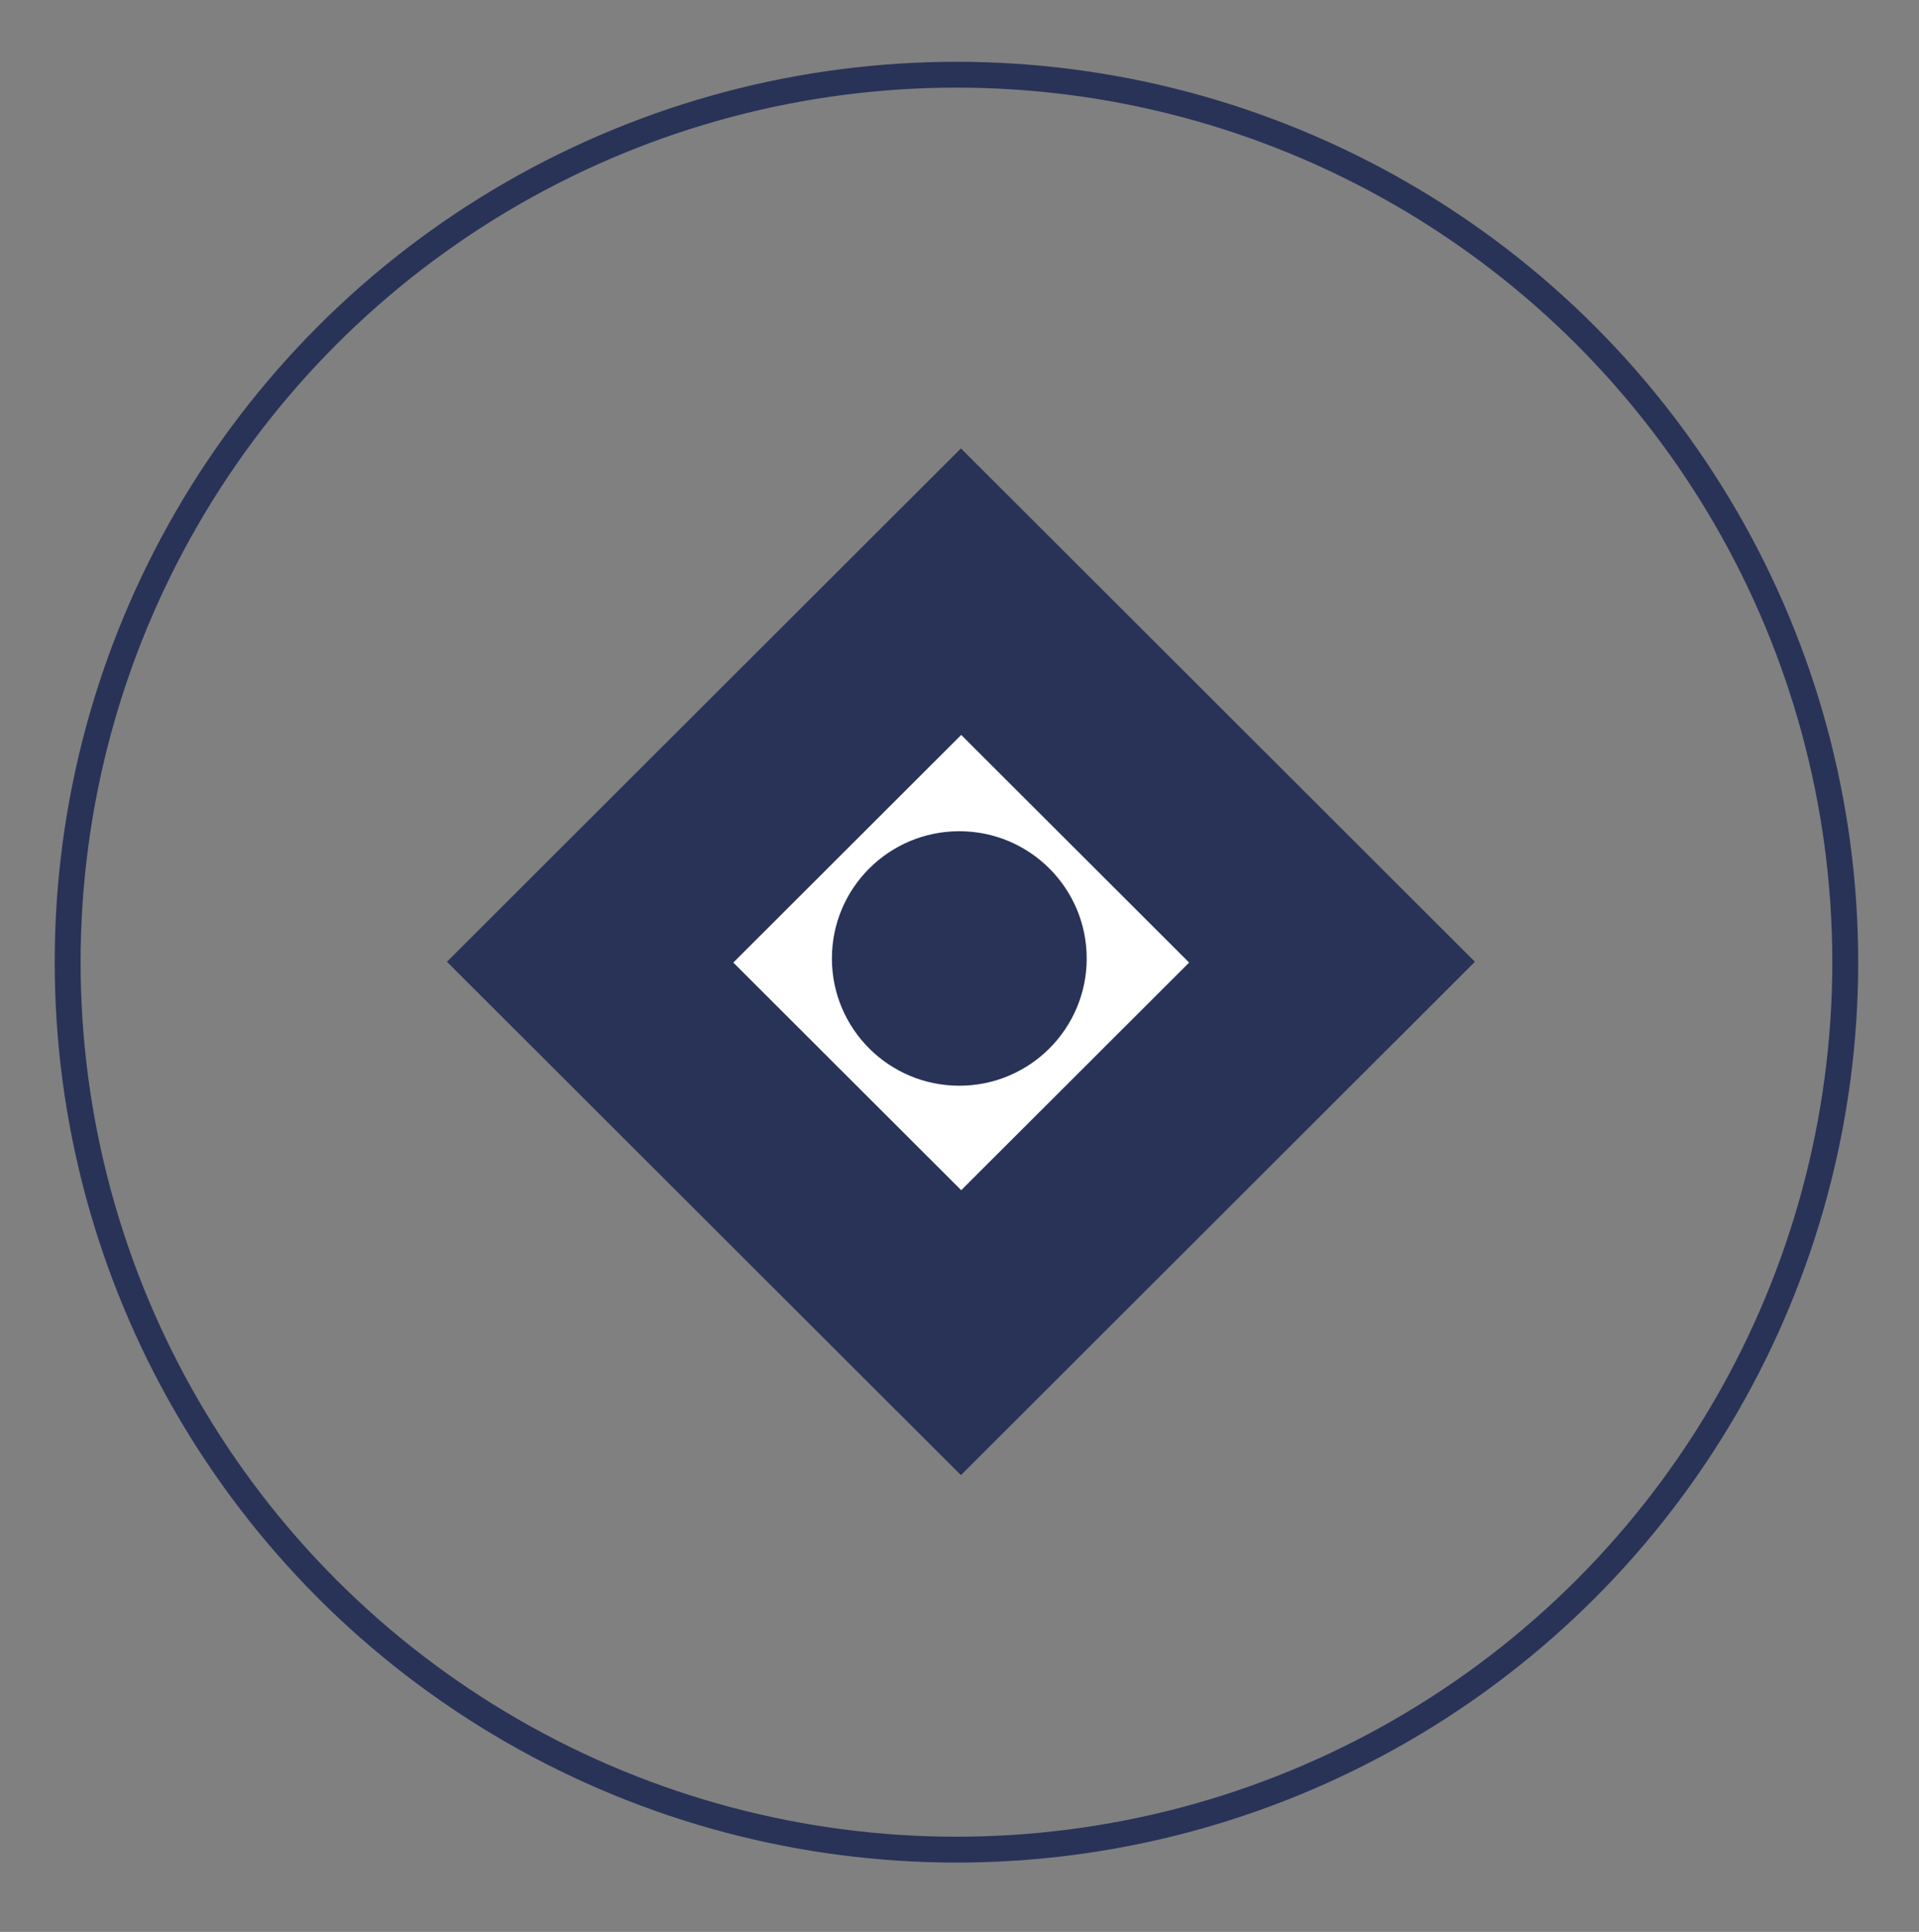
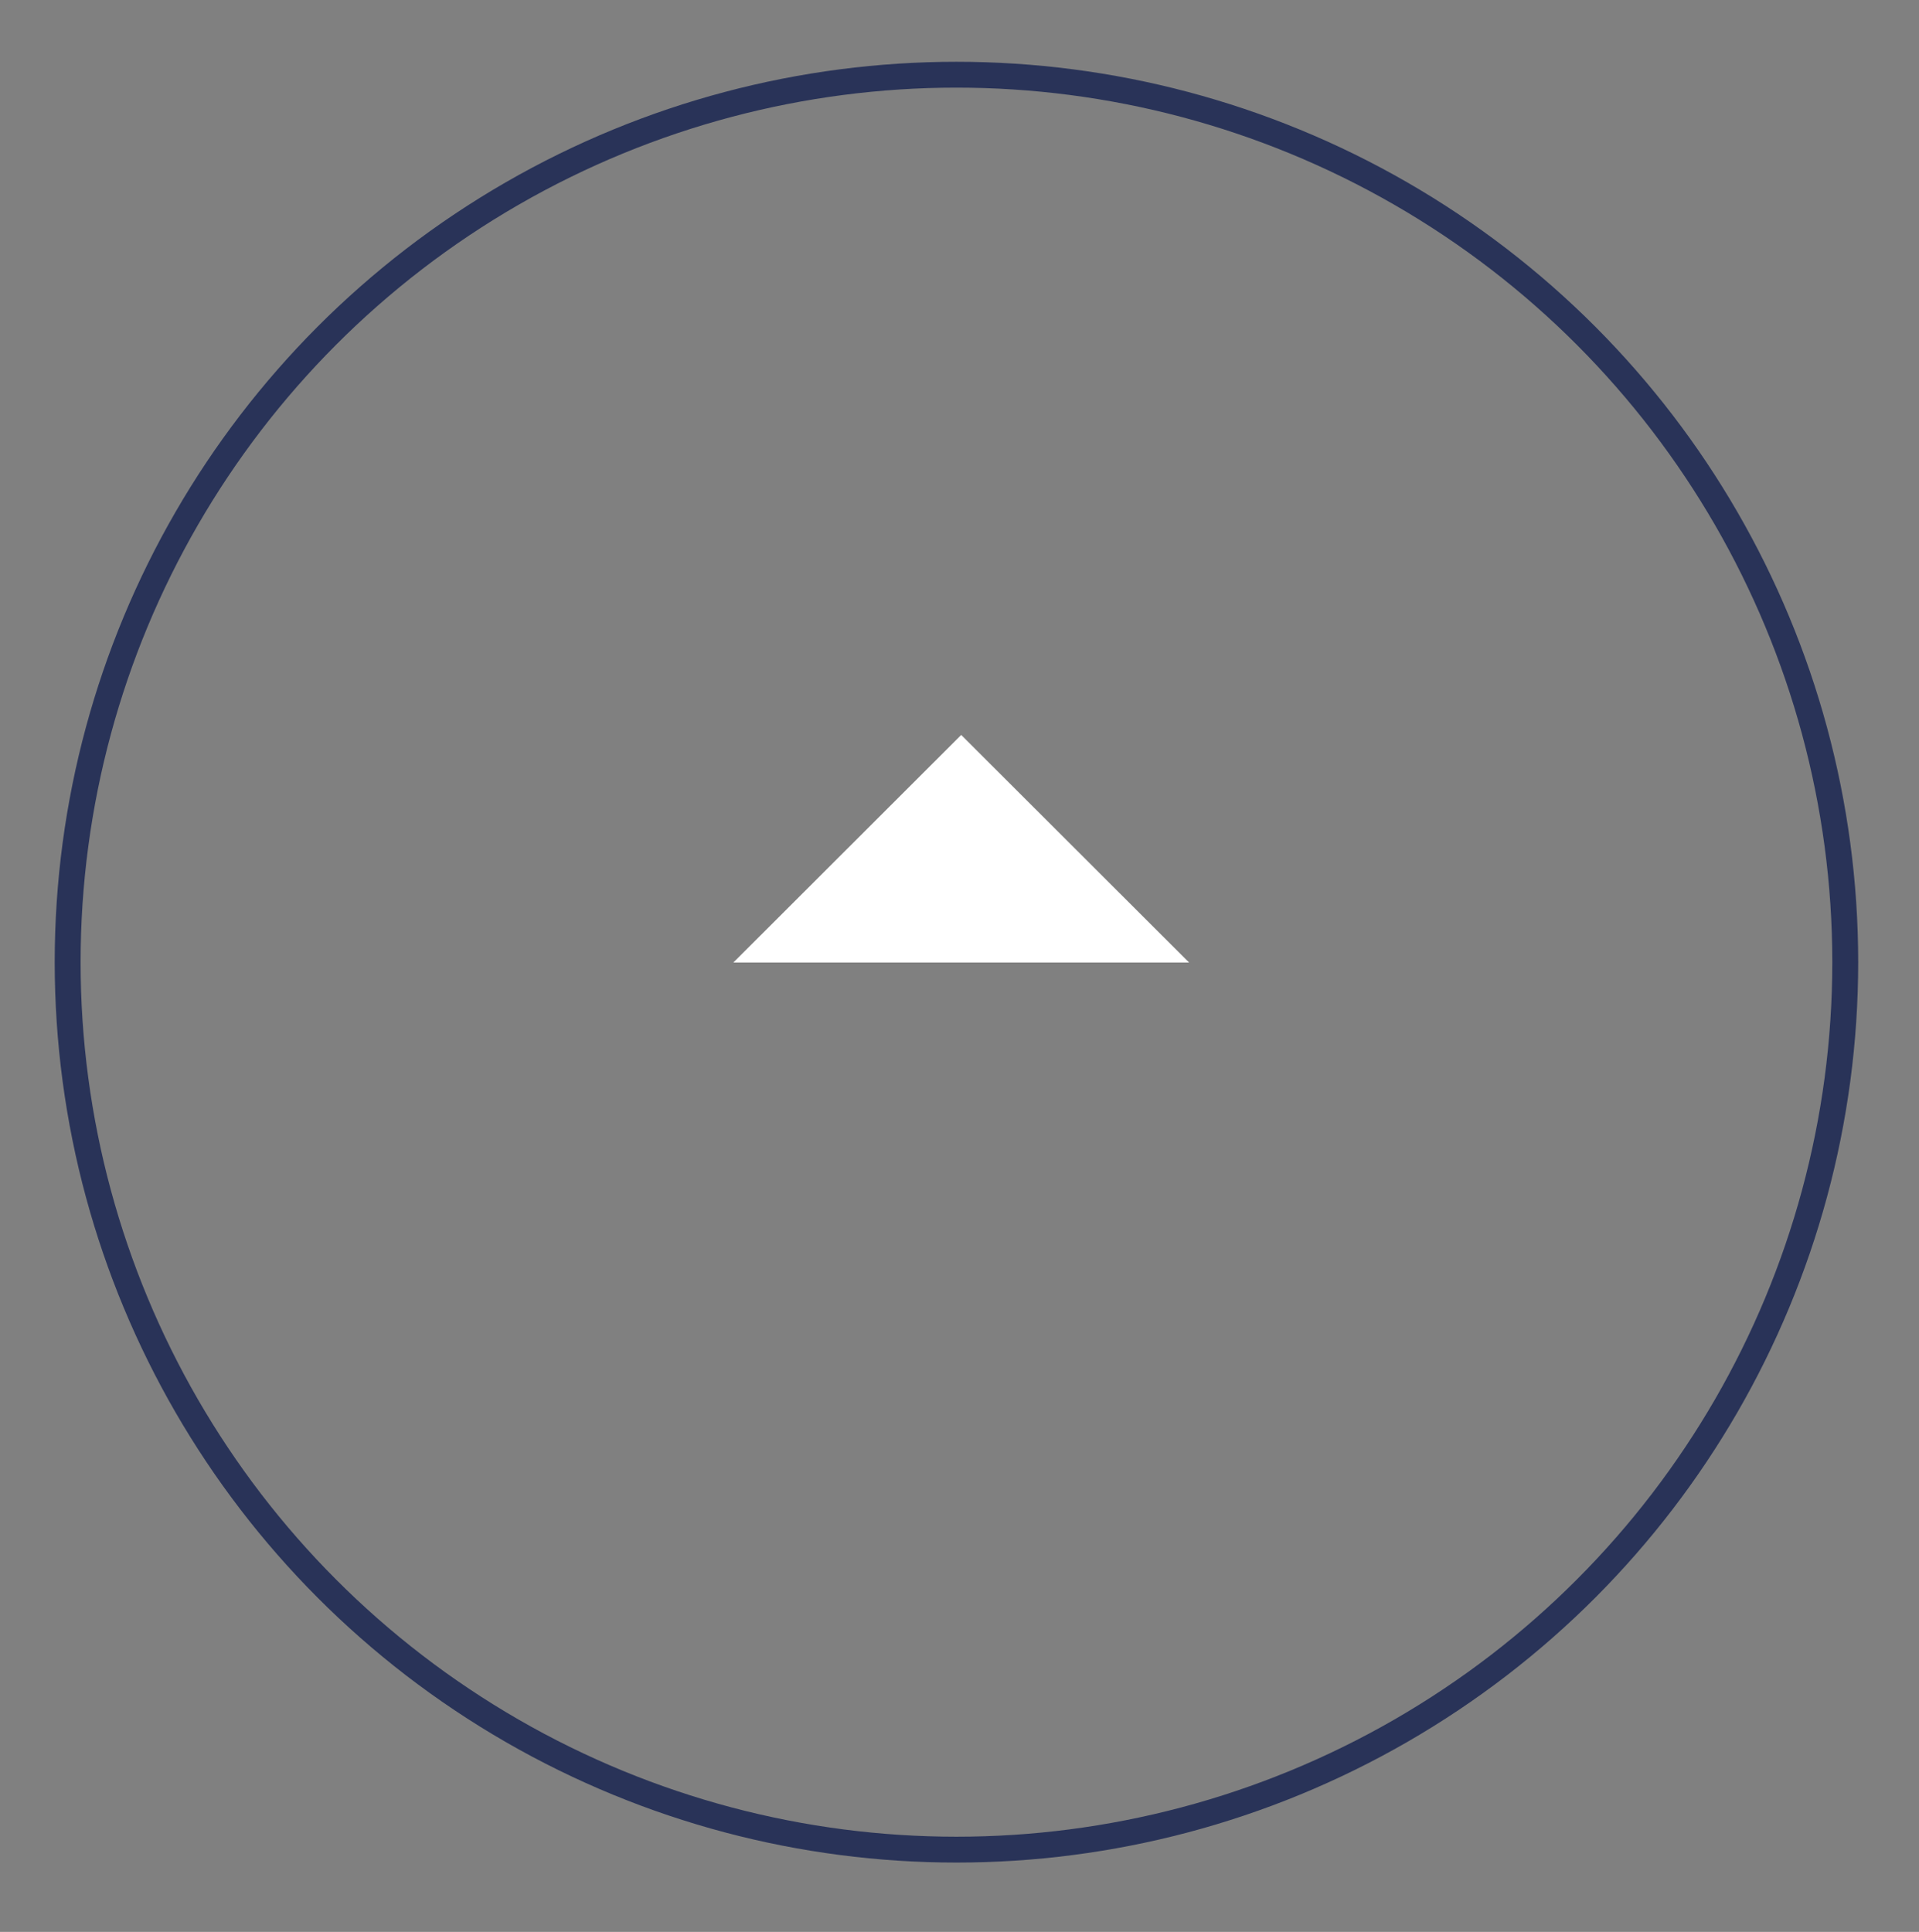
<svg xmlns="http://www.w3.org/2000/svg" width="100%" height="100%" viewBox="0 0 445 448" version="1.1" xml:space="preserve" style="fill-rule:evenodd;clip-rule:evenodd;stroke-linecap:round;stroke-linejoin:round;stroke-miterlimit:1.5;">
  <rect x="0" y="0" width="445" height="448" fill="#808080" stroke="none" />
  <g transform="matrix(1,0,0,1,-1036,-1132)">
    <g id="Layer1">
        </g>
    <g id="Layer2">
        </g>
    <g id="Artboard1" transform="matrix(1.399,0,0,4.901,63.387,2018.67)">
-       <rect x="-45.317" y="-411.898" width="2239.5" height="772.991" style="fill:none;" />
      <g transform="matrix(1.659,0,0,0.473,366.651,-592.172)">
        <g transform="matrix(0.424,0,0,0.424,139.817,556.302)">
-           <path d="M363.782,844.38L484.901,965.5L363.782,1086.62L242.662,965.5L363.782,844.38Z" style="fill:rgb(41,51,88);" />
-         </g>
+           </g>
        <g transform="matrix(0.188,0,0,0.188,225.699,784.239)">
-           <path d="M363.782,844.38L484.901,965.5L363.782,1086.62L242.662,965.5L363.782,844.38Z" style="fill:white;" />
+           <path d="M363.782,844.38L484.901,965.5L242.662,965.5L363.782,844.38Z" style="fill:white;" />
        </g>
        <g transform="matrix(0.479,0,0,0.479,0.741,485.026)">
-           <circle cx="612.021" cy="1002.75" r="26.574" style="fill:rgb(41,51,88);" />
-         </g>
+           </g>
      </g>
      <g transform="matrix(0.835,0,0,0.238,-46.064,-257.805)">
        <circle cx="1077.63" cy="514.35" r="176.435" style="fill:none;stroke:rgb(41,51,88);stroke-width:5.14px;" />
      </g>
    </g>
  </g>
</svg>